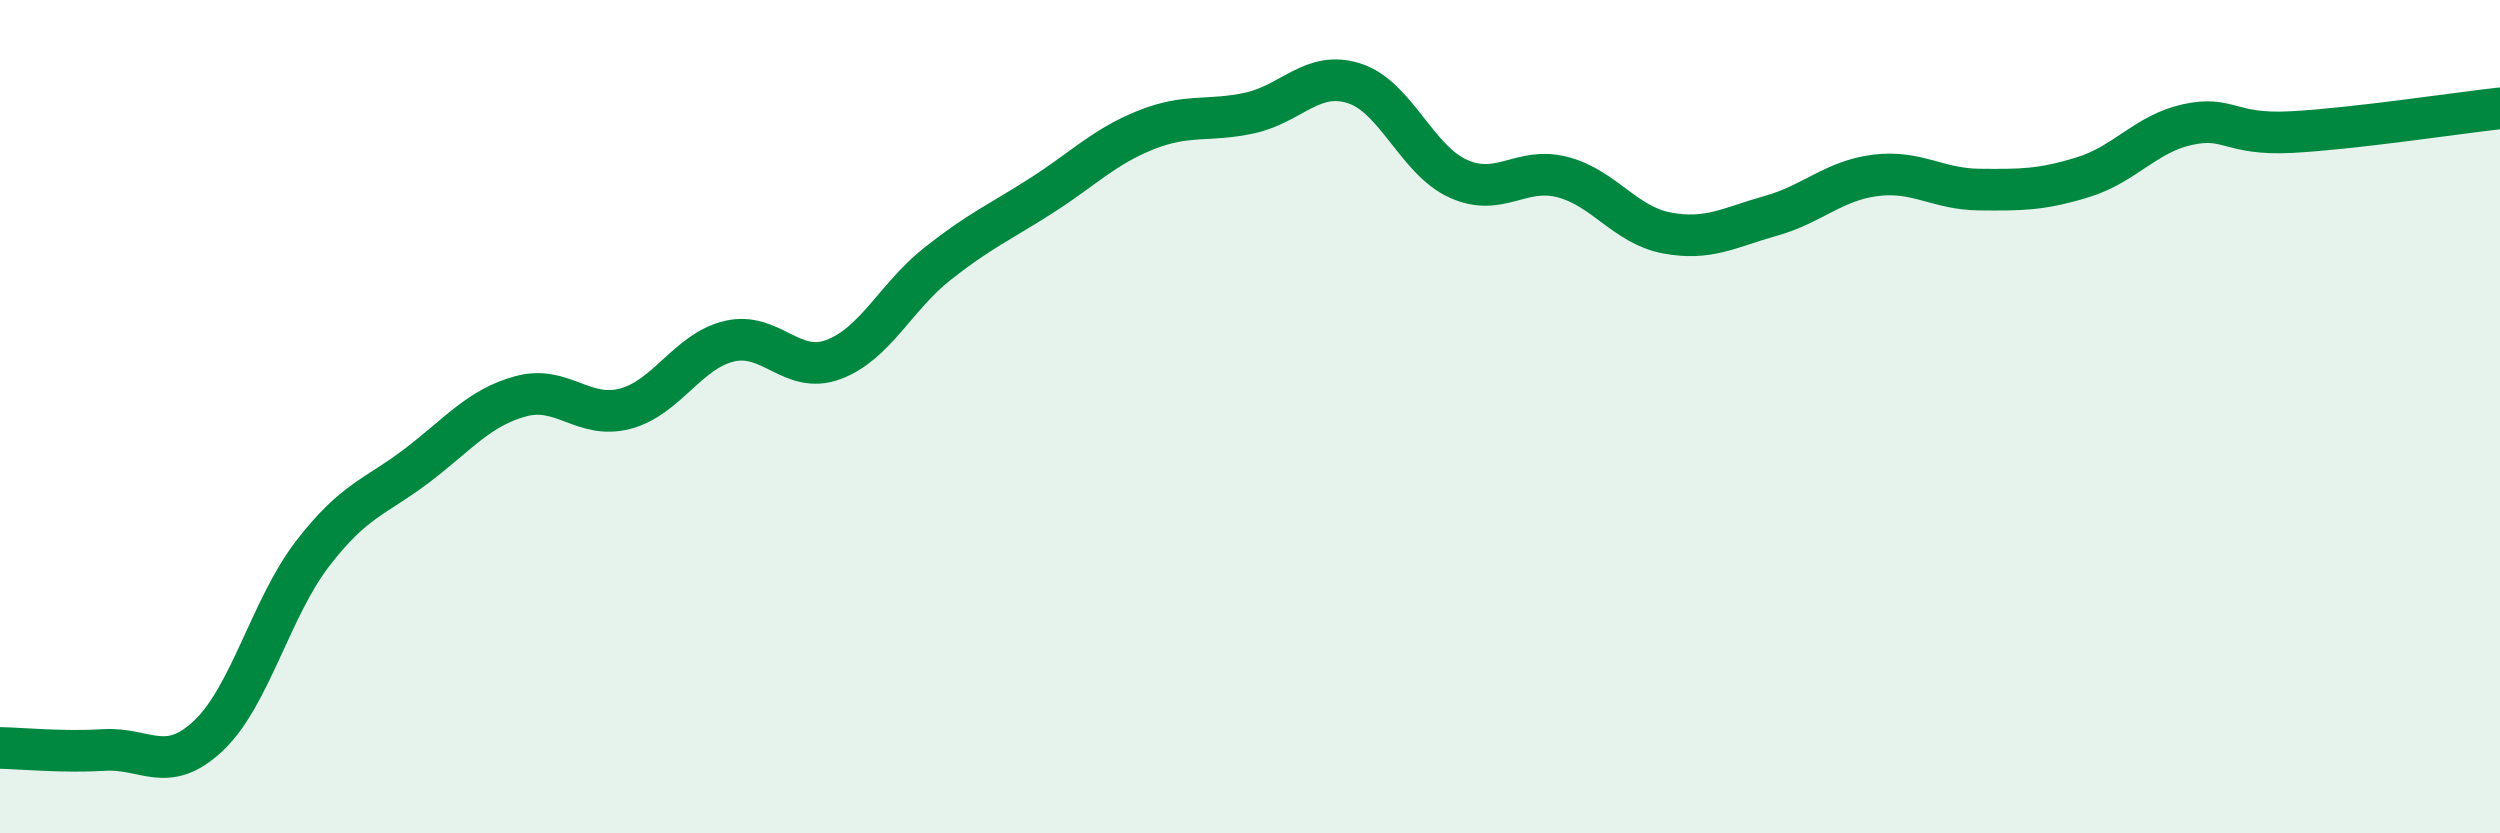
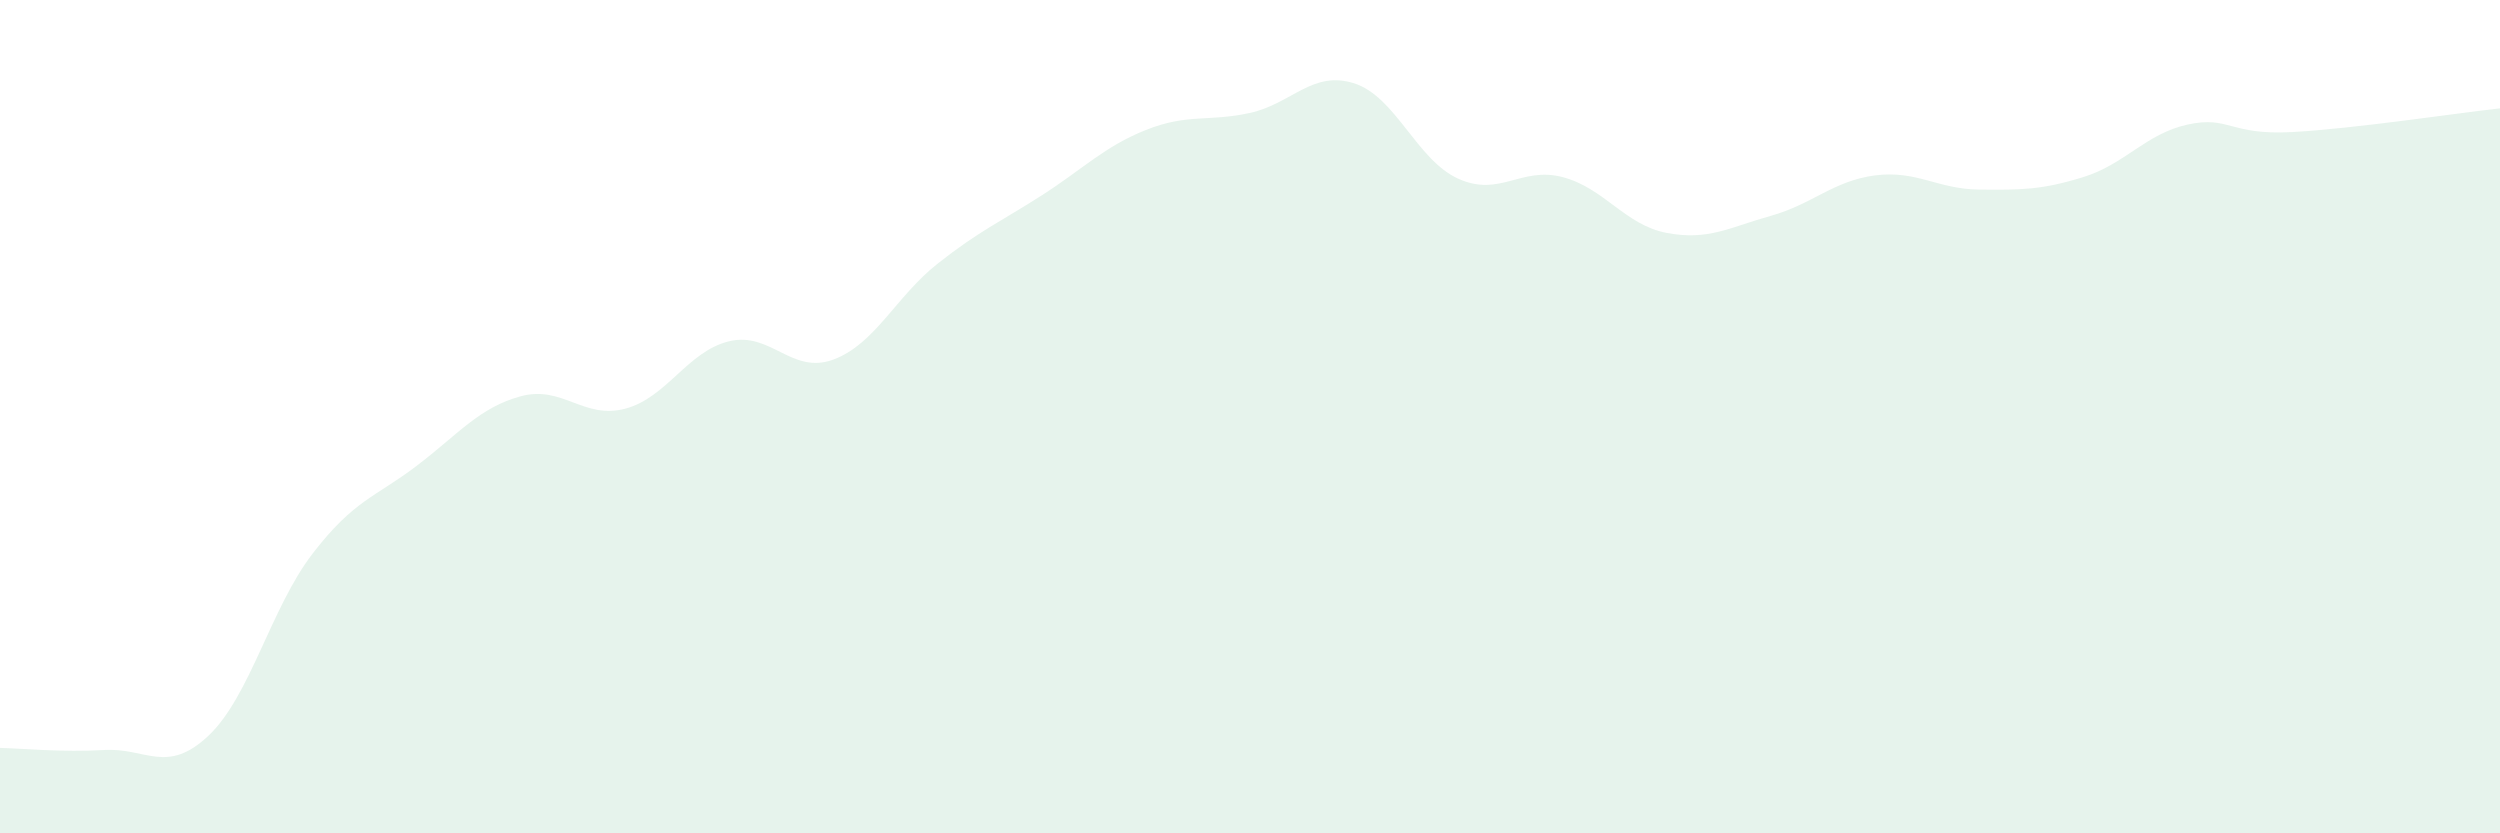
<svg xmlns="http://www.w3.org/2000/svg" width="60" height="20" viewBox="0 0 60 20">
  <path d="M 0,17.95 C 0.5,17.96 1.5,18.06 2.5,18 C 3.5,17.94 4,18.6 5,17.66 C 6,16.72 6.5,14.59 7.5,13.29 C 8.5,11.99 9,11.94 10,11.18 C 11,10.42 11.5,9.78 12.5,9.51 C 13.5,9.24 14,10.07 15,9.81 C 16,9.55 16.5,8.43 17.5,8.19 C 18.5,7.95 19,9 20,8.63 C 21,8.26 21.5,7.12 22.5,6.33 C 23.5,5.54 24,5.33 25,4.69 C 26,4.05 26.5,3.52 27.5,3.12 C 28.5,2.72 29,2.93 30,2.71 C 31,2.49 31.5,1.68 32.5,2 C 33.5,2.32 34,3.84 35,4.29 C 36,4.74 36.5,3.99 37.5,4.25 C 38.5,4.51 39,5.4 40,5.59 C 41,5.78 41.5,5.46 42.5,5.18 C 43.5,4.9 44,4.34 45,4.21 C 46,4.08 46.5,4.54 47.5,4.55 C 48.5,4.56 49,4.56 50,4.25 C 51,3.94 51.5,3.21 52.5,2.99 C 53.5,2.77 53.5,3.25 55,3.17 C 56.5,3.09 59,2.71 60,2.6L60 20L0 20Z" fill="#008740" opacity="0.1" stroke-linecap="round" stroke-linejoin="round" />
-   <path d="M 0,17.95 C 0.5,17.96 1.5,18.06 2.5,18 C 3.5,17.94 4,18.6 5,17.66 C 6,16.72 6.5,14.59 7.5,13.29 C 8.5,11.99 9,11.94 10,11.18 C 11,10.42 11.5,9.78 12.5,9.51 C 13.5,9.24 14,10.07 15,9.81 C 16,9.55 16.5,8.43 17.5,8.19 C 18.5,7.95 19,9 20,8.63 C 21,8.26 21.5,7.12 22.5,6.33 C 23.5,5.54 24,5.33 25,4.69 C 26,4.05 26.5,3.52 27.5,3.12 C 28.5,2.72 29,2.93 30,2.71 C 31,2.49 31.5,1.68 32.5,2 C 33.5,2.32 34,3.84 35,4.29 C 36,4.74 36.5,3.99 37.5,4.25 C 38.5,4.51 39,5.4 40,5.59 C 41,5.78 41.5,5.46 42.5,5.18 C 43.5,4.9 44,4.34 45,4.21 C 46,4.08 46.5,4.54 47.5,4.55 C 48.5,4.56 49,4.56 50,4.25 C 51,3.94 51.5,3.21 52.5,2.99 C 53.5,2.77 53.5,3.25 55,3.17 C 56.5,3.09 59,2.71 60,2.6" stroke="#008740" stroke-width="1" fill="none" stroke-linecap="round" stroke-linejoin="round" />
</svg>